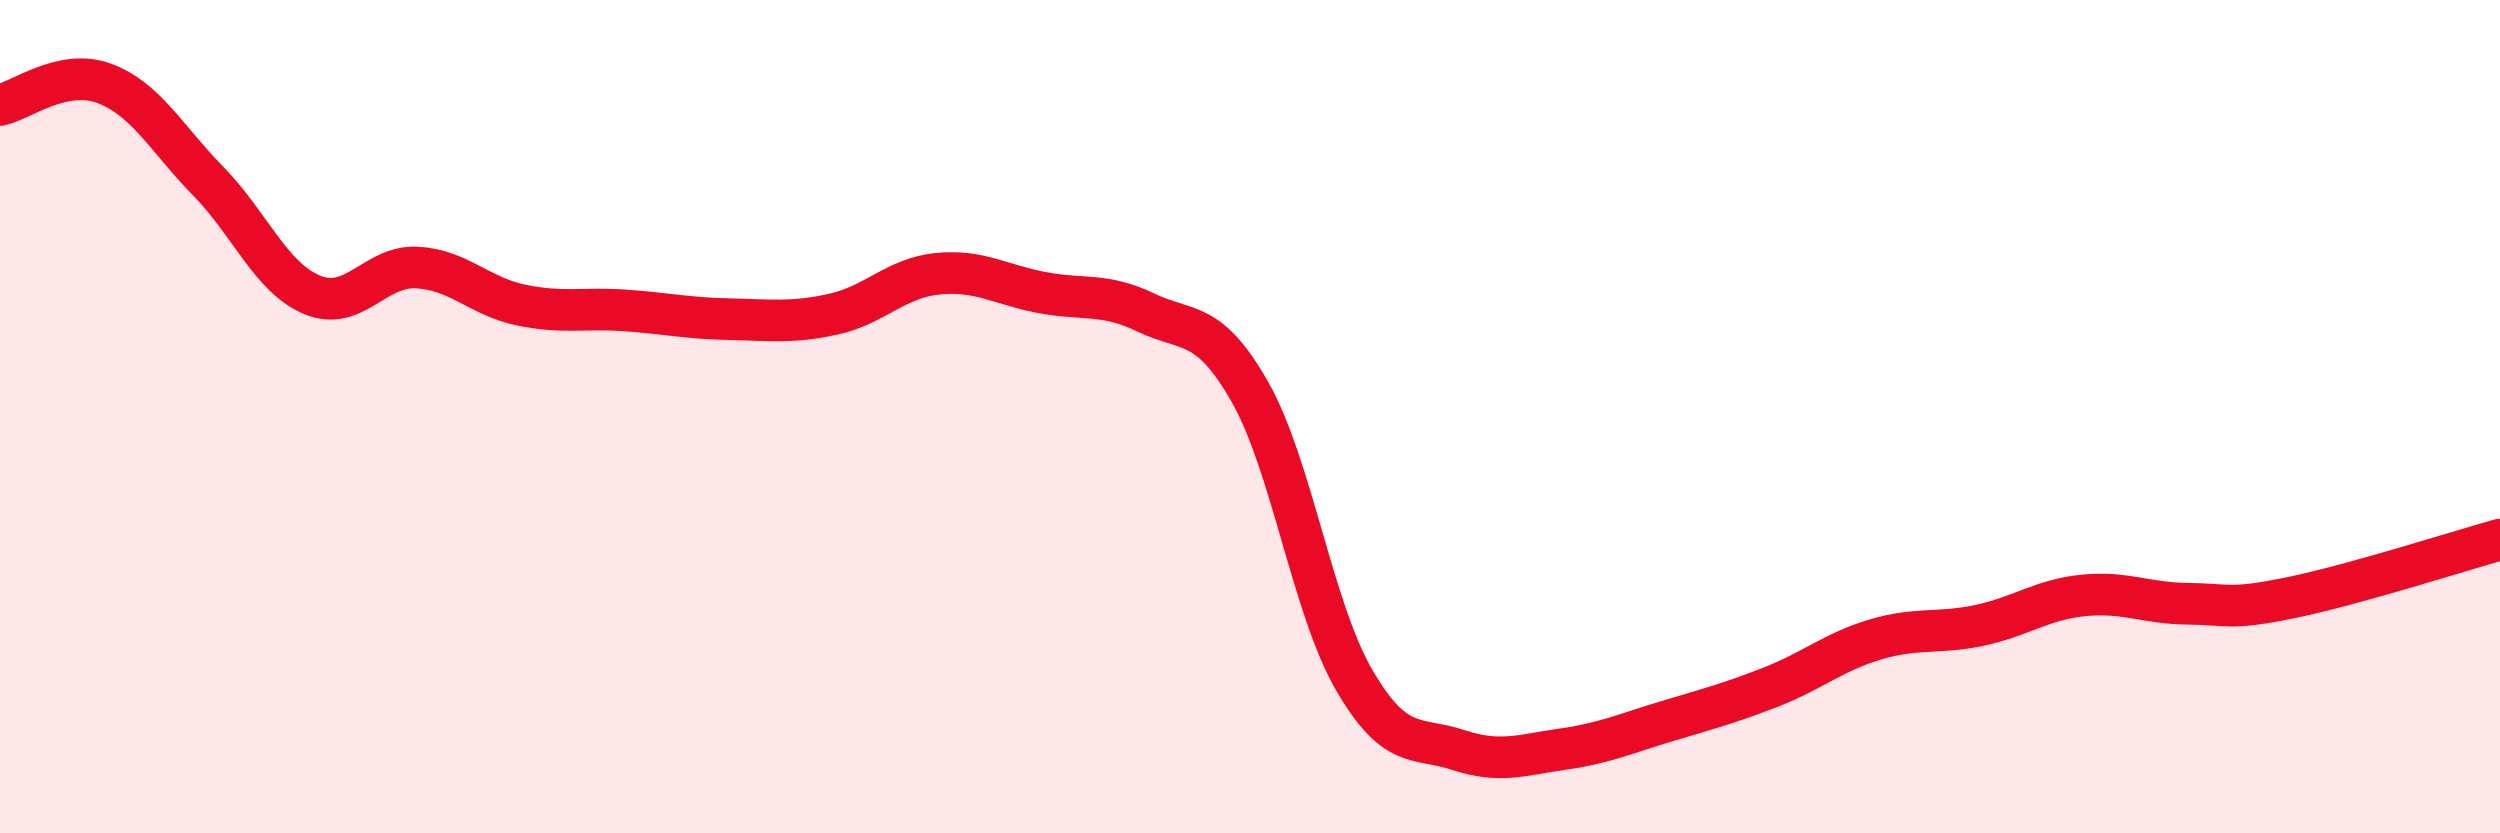
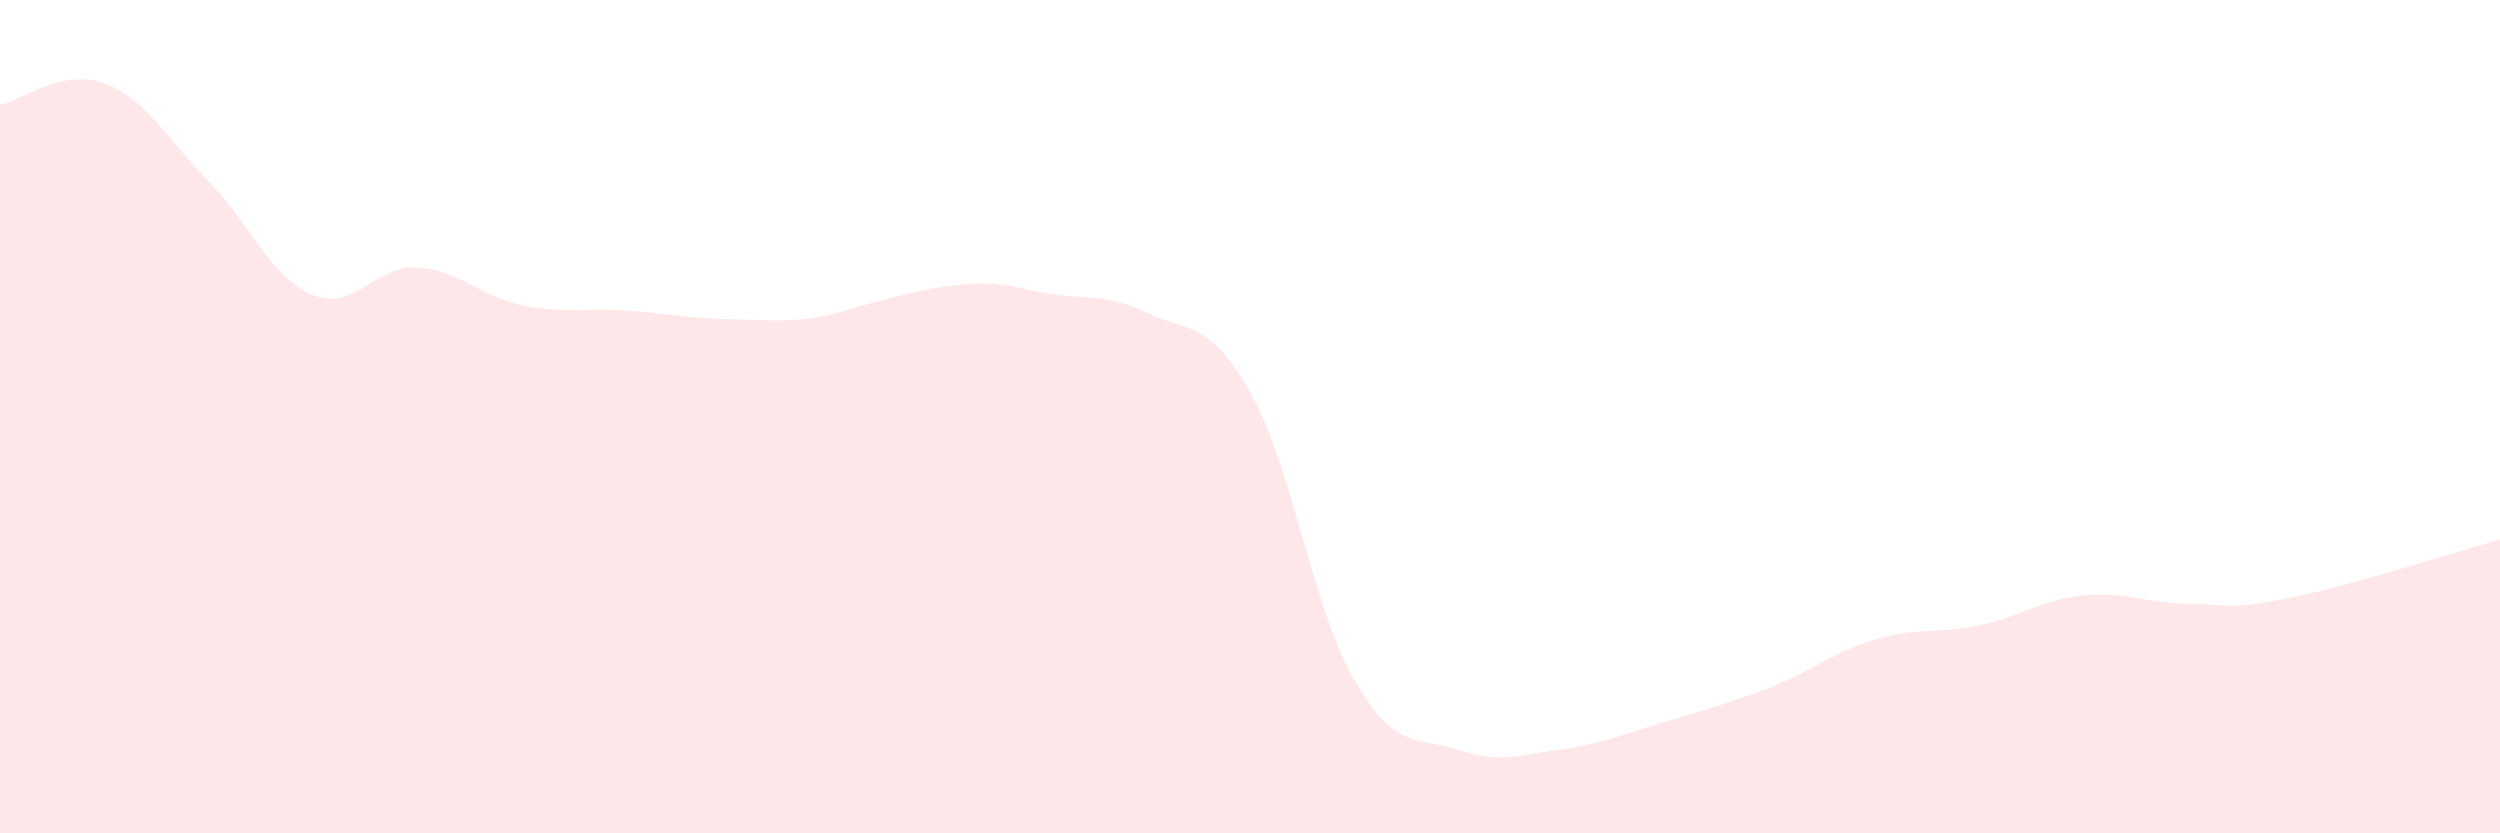
<svg xmlns="http://www.w3.org/2000/svg" width="60" height="20" viewBox="0 0 60 20">
-   <path d="M 0,2.52 C 0.5,2.42 1.5,1.63 2.5,2 C 3.5,2.37 4,3.33 5,4.35 C 6,5.37 6.5,6.67 7.5,7.08 C 8.5,7.49 9,6.37 10,6.42 C 11,6.47 11.5,7.11 12.5,7.32 C 13.5,7.53 14,7.38 15,7.45 C 16,7.52 16.5,7.64 17.5,7.66 C 18.5,7.68 19,7.76 20,7.54 C 21,7.32 21.5,6.67 22.5,6.57 C 23.5,6.47 24,6.83 25,7.02 C 26,7.21 26.5,7.02 27.5,7.5 C 28.5,7.98 29,7.65 30,9.41 C 31,11.17 31.5,14.6 32.5,16.32 C 33.5,18.04 34,17.67 35,18 C 36,18.33 36.5,18.12 37.5,17.98 C 38.5,17.84 39,17.61 40,17.31 C 41,17.01 41.5,16.88 42.5,16.49 C 43.5,16.1 44,15.65 45,15.35 C 46,15.05 46.5,15.22 47.5,15.01 C 48.5,14.8 49,14.39 50,14.29 C 51,14.19 51.5,14.48 52.5,14.49 C 53.5,14.5 53.5,14.65 55,14.34 C 56.5,14.03 59,13.23 60,12.95L60 20L0 20Z" fill="#EB0A25" opacity="0.1" stroke-linecap="round" stroke-linejoin="round" />
-   <path d="M 0,2.52 C 0.5,2.42 1.5,1.63 2.5,2 C 3.5,2.37 4,3.33 5,4.35 C 6,5.37 6.5,6.67 7.5,7.08 C 8.5,7.49 9,6.37 10,6.42 C 11,6.47 11.5,7.11 12.5,7.32 C 13.5,7.53 14,7.38 15,7.45 C 16,7.52 16.5,7.64 17.5,7.66 C 18.5,7.68 19,7.76 20,7.54 C 21,7.32 21.5,6.67 22.5,6.57 C 23.5,6.47 24,6.83 25,7.02 C 26,7.21 26.5,7.02 27.5,7.5 C 28.5,7.98 29,7.65 30,9.41 C 31,11.17 31.5,14.6 32.5,16.32 C 33.5,18.04 34,17.67 35,18 C 36,18.33 36.5,18.12 37.5,17.98 C 38.5,17.84 39,17.61 40,17.31 C 41,17.01 41.5,16.88 42.5,16.49 C 43.5,16.1 44,15.65 45,15.35 C 46,15.05 46.5,15.22 47.5,15.01 C 48.5,14.8 49,14.39 50,14.29 C 51,14.19 51.5,14.48 52.5,14.49 C 53.5,14.5 53.5,14.65 55,14.34 C 56.5,14.03 59,13.23 60,12.95" stroke="#EB0A25" stroke-width="1" fill="none" stroke-linecap="round" stroke-linejoin="round" />
+   <path d="M 0,2.52 C 0.5,2.42 1.5,1.63 2.5,2 C 3.5,2.37 4,3.33 5,4.35 C 6,5.37 6.5,6.67 7.5,7.08 C 8.5,7.49 9,6.37 10,6.42 C 11,6.47 11.5,7.11 12.5,7.32 C 13.5,7.53 14,7.38 15,7.45 C 16,7.52 16.5,7.64 17.5,7.66 C 18.5,7.68 19,7.76 20,7.54 C 23.5,6.47 24,6.83 25,7.02 C 26,7.21 26.5,7.02 27.5,7.5 C 28.5,7.98 29,7.65 30,9.41 C 31,11.17 31.5,14.6 32.5,16.32 C 33.5,18.04 34,17.67 35,18 C 36,18.33 36.5,18.12 37.5,17.98 C 38.5,17.84 39,17.61 40,17.31 C 41,17.01 41.5,16.88 42.5,16.49 C 43.5,16.1 44,15.65 45,15.35 C 46,15.05 46.5,15.22 47.5,15.01 C 48.5,14.8 49,14.39 50,14.29 C 51,14.19 51.5,14.48 52.5,14.49 C 53.5,14.5 53.5,14.65 55,14.34 C 56.5,14.03 59,13.23 60,12.95L60 20L0 20Z" fill="#EB0A25" opacity="0.1" stroke-linecap="round" stroke-linejoin="round" />
</svg>